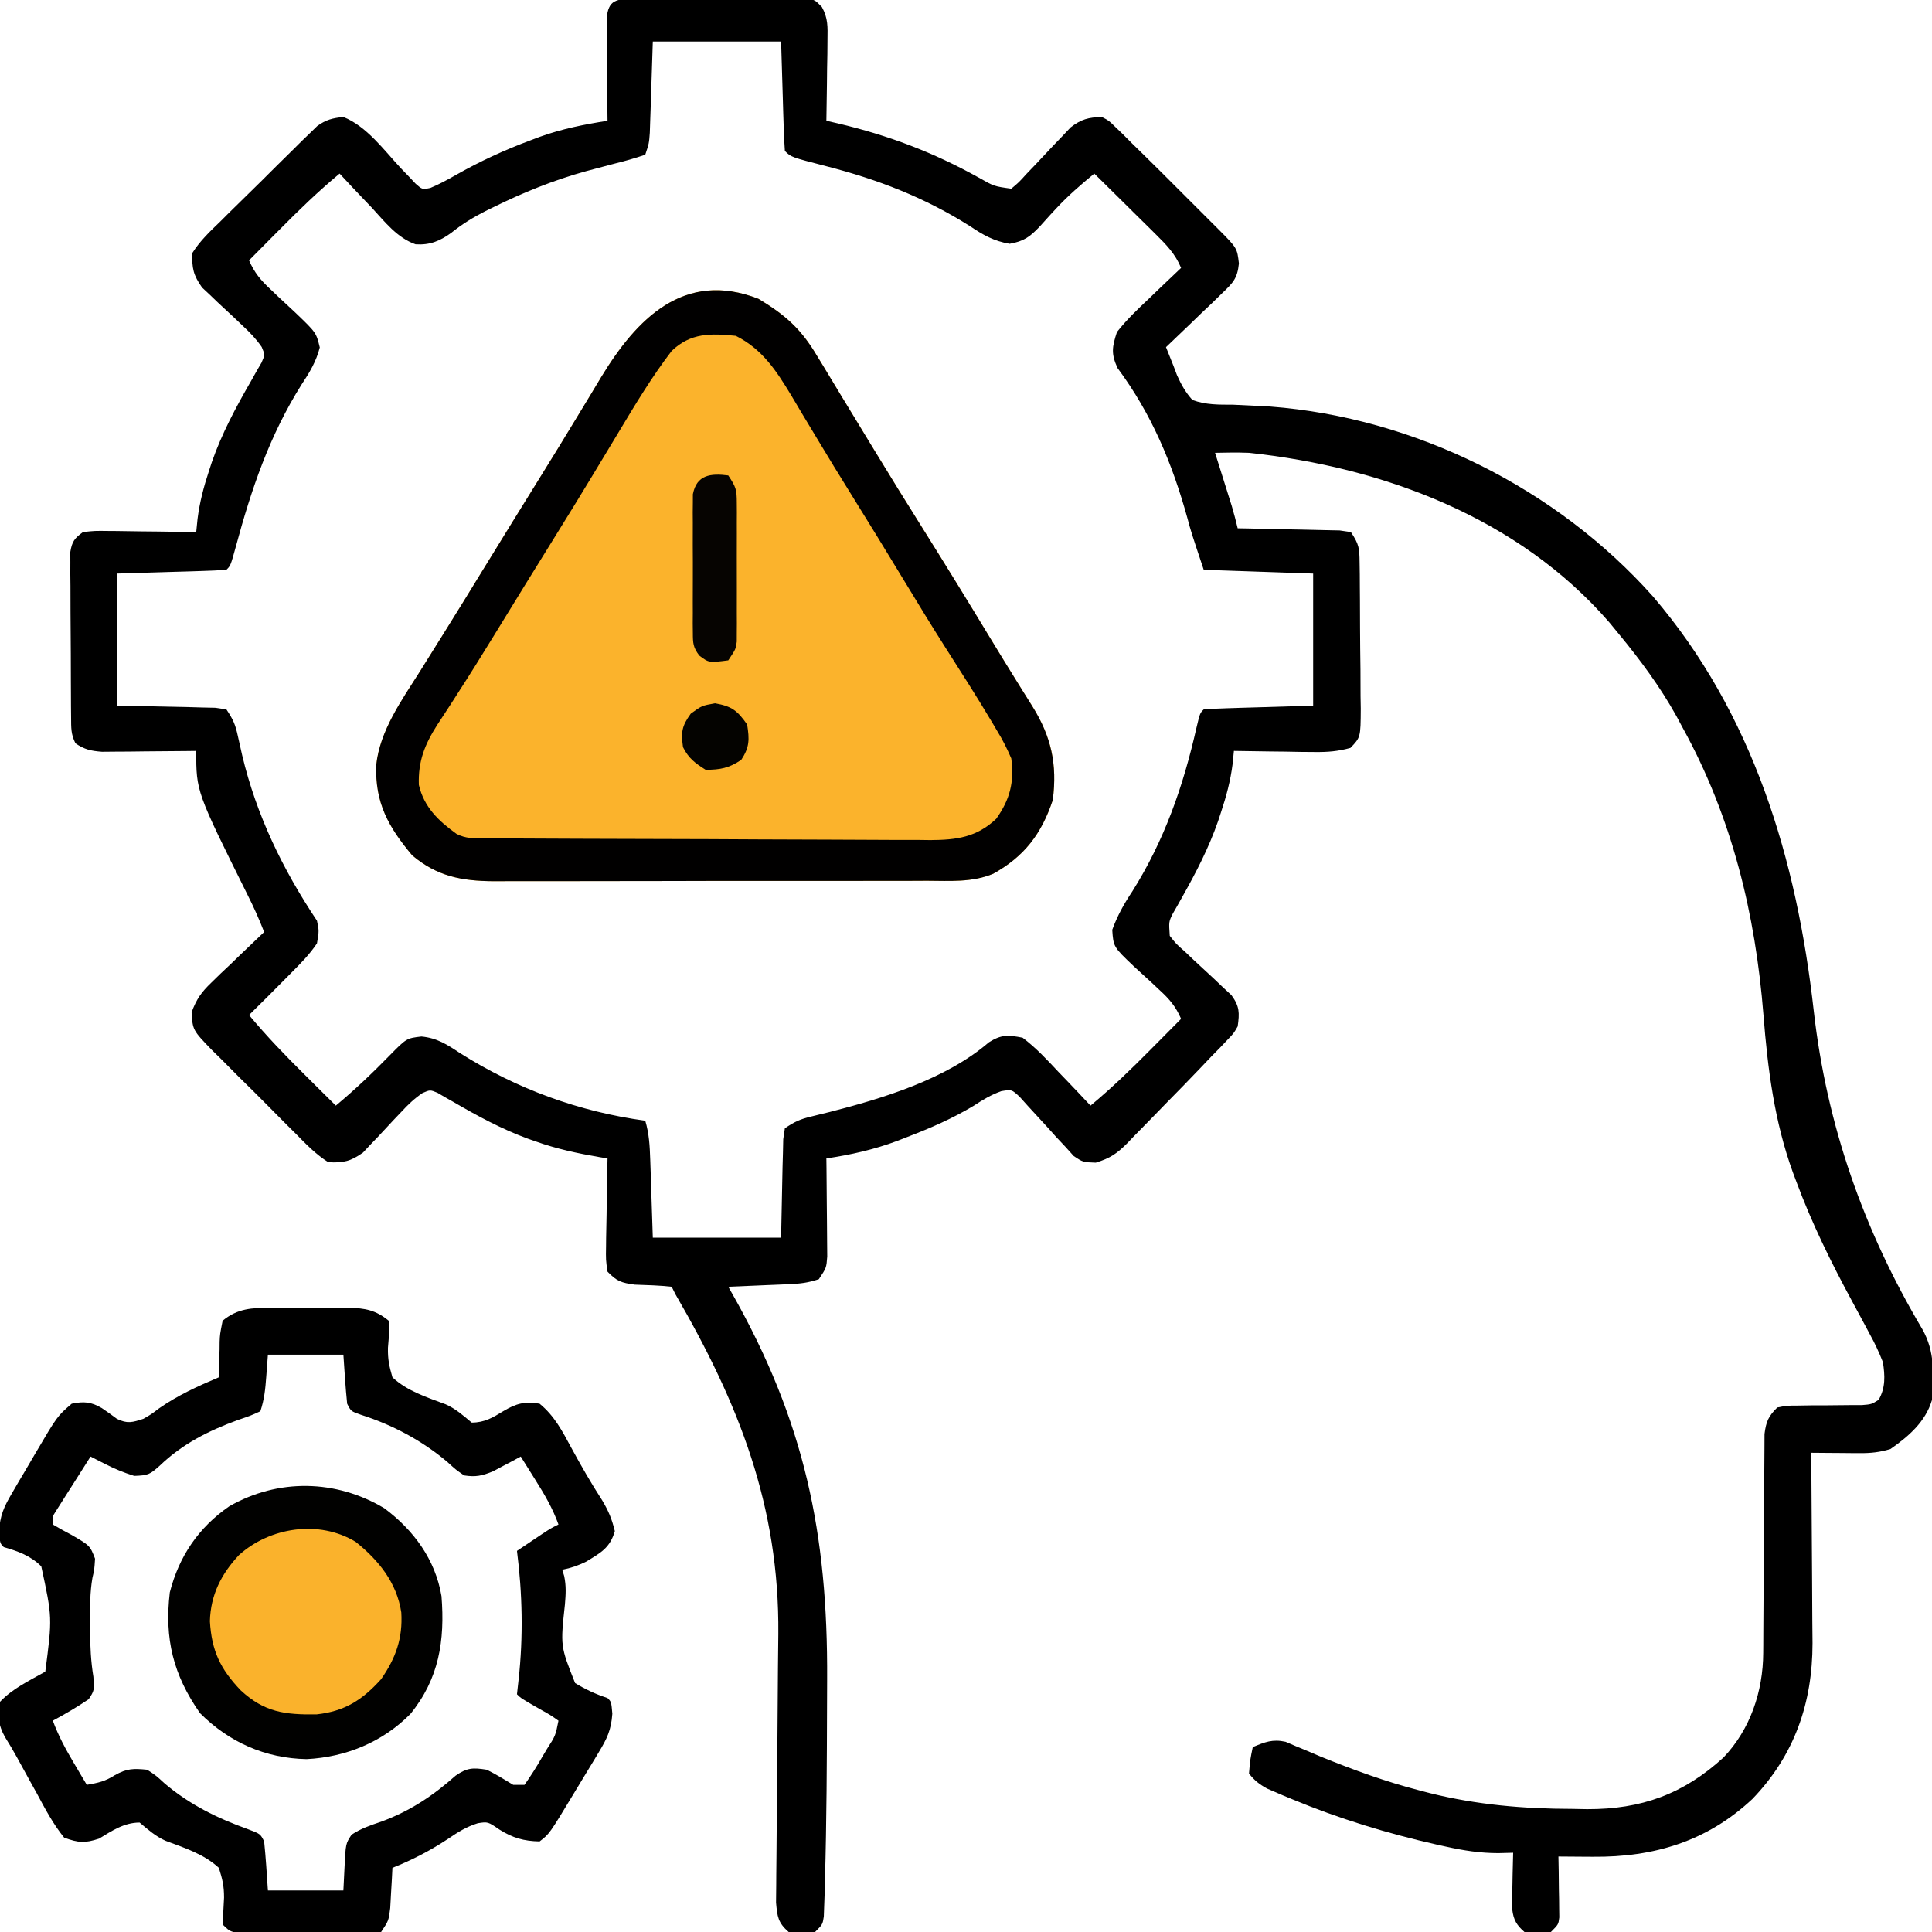
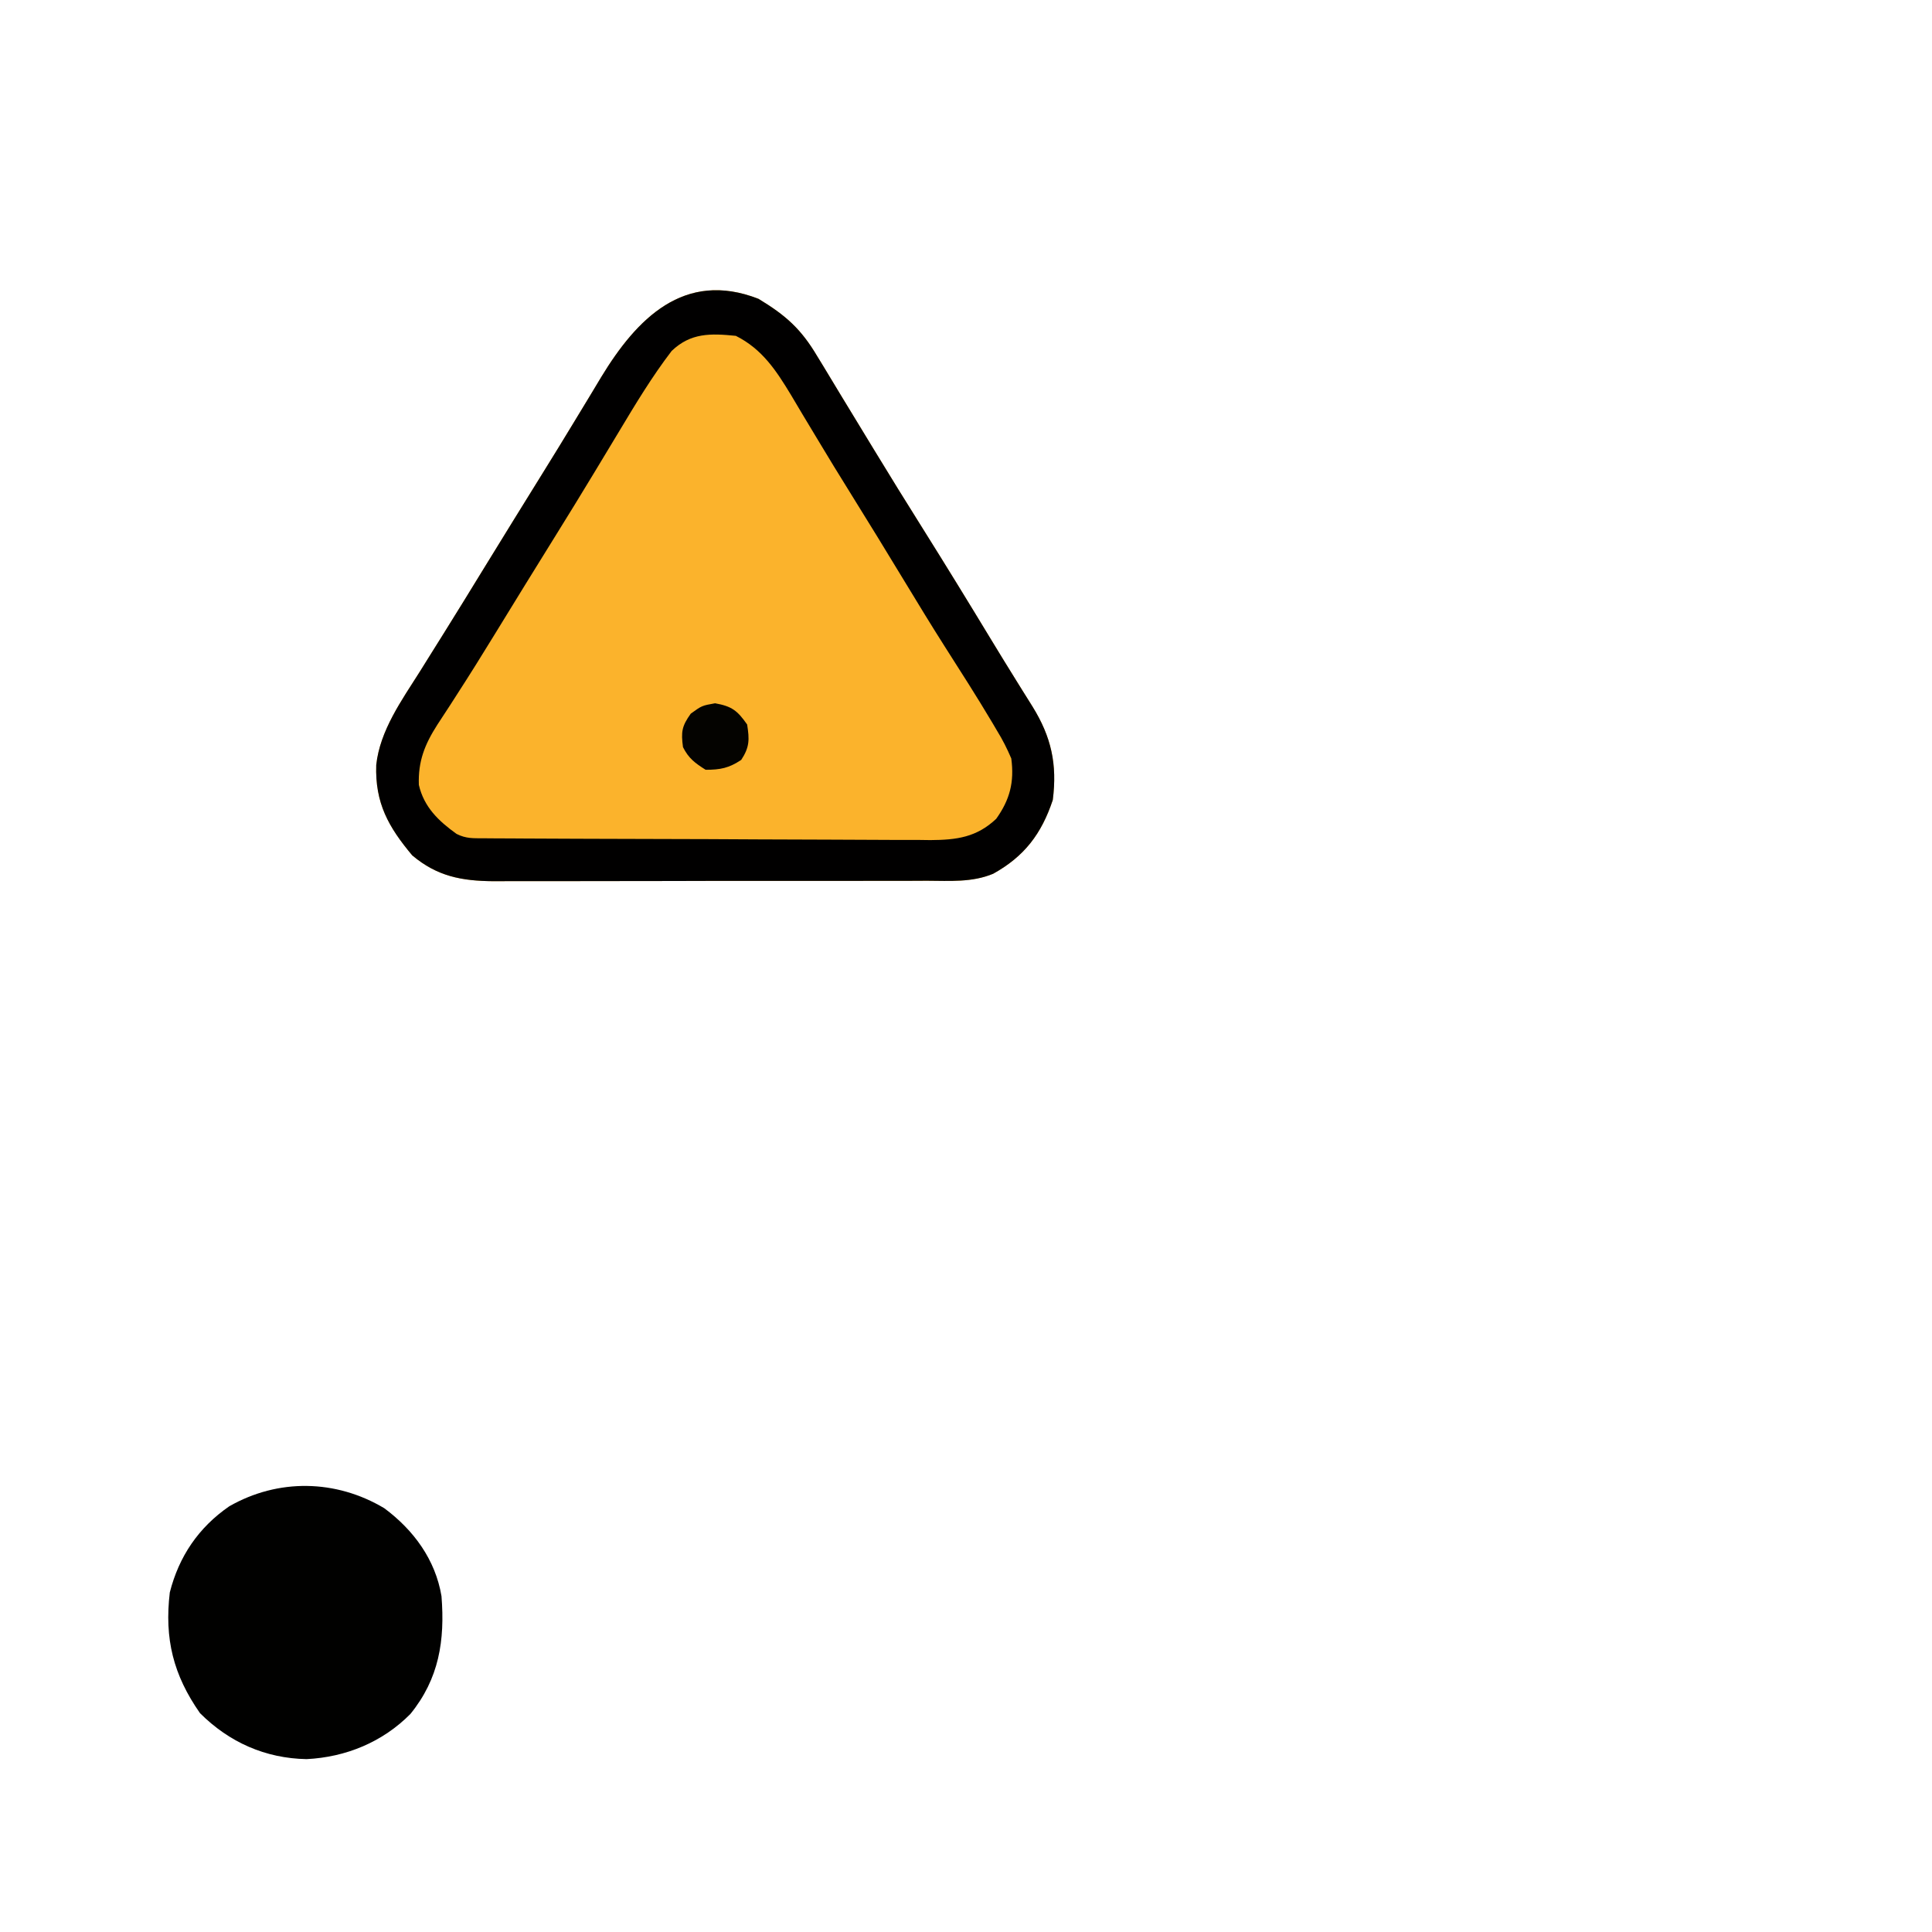
<svg xmlns="http://www.w3.org/2000/svg" version="1.1" width="512" height="512">
-   <path d="M0 0 C1.051 -0.013 2.103 -0.026 3.186 -0.039 C4.325 -0.041 5.465 -0.043 6.639 -0.045 C7.805 -0.052 8.972 -0.059 10.174 -0.066 C12.644 -0.076 15.115 -0.08 17.585 -0.08 C21.374 -0.084 25.161 -0.121 28.949 -0.159 C31.346 -0.165 33.742 -0.169 36.139 -0.17 C37.276 -0.185 38.414 -0.199 39.586 -0.214 C40.64 -0.208 41.695 -0.202 42.781 -0.195 C43.71 -0.198 44.639 -0.201 45.596 -0.204 C47.955 0.291 47.955 0.291 49.757 2.132 C51.415 5.118 51.295 7.405 51.248 10.806 C51.239 12.057 51.229 13.307 51.219 14.595 C51.194 15.897 51.169 17.199 51.143 18.541 C51.129 19.858 51.116 21.175 51.102 22.533 C51.066 25.786 51.017 29.038 50.955 32.291 C51.96 32.521 52.964 32.752 53.998 32.99 C67.354 36.137 79.303 40.658 91.309 47.344 C95.385 49.661 95.385 49.661 99.955 50.291 C101.959 48.621 101.959 48.621 103.975 46.388 C104.75 45.581 105.526 44.773 106.324 43.941 C107.946 42.224 109.563 40.502 111.176 38.777 C111.955 37.968 112.735 37.159 113.537 36.326 C114.241 35.577 114.945 34.828 115.669 34.056 C118.502 31.868 120.393 31.396 123.955 31.291 C125.801 32.239 125.801 32.239 127.459 33.865 C128.136 34.514 128.813 35.163 129.51 35.831 C130.317 36.643 131.124 37.454 131.955 38.291 C133.005 39.319 134.056 40.345 135.107 41.371 C138.105 44.308 141.077 47.271 144.04 50.244 C145.909 52.12 147.785 53.989 149.66 55.859 C150.851 57.051 152.042 58.243 153.233 59.435 C154.073 60.273 154.073 60.273 154.931 61.127 C159.813 66.039 159.813 66.039 160.278 70.119 C159.868 74.151 158.691 75.255 155.799 78.033 C154.942 78.871 154.085 79.708 153.201 80.572 C152.295 81.428 151.389 82.284 150.455 83.166 C149.549 84.045 148.643 84.924 147.709 85.83 C145.471 87.997 143.22 90.15 140.955 92.291 C141.62 93.958 142.287 95.625 142.955 97.291 C143.256 98.087 143.557 98.883 143.866 99.704 C145.008 102.246 146.094 104.207 147.955 106.291 C151.507 107.6 154.948 107.537 158.705 107.541 C160.873 107.634 163.039 107.74 165.205 107.857 C166.878 107.944 166.878 107.944 168.584 108.033 C206.942 110.961 244.396 129.635 269.955 158.291 C296.611 189.399 308.139 228.189 312.623 268.201 C316.068 298.539 325.819 326.268 341.389 352.533 C344.797 358.533 344.388 364.555 343.955 371.291 C342.244 377.066 337.816 380.904 332.955 384.291 C330.196 385.15 327.727 385.41 324.846 385.388 C324.092 385.385 323.338 385.382 322.561 385.378 C321.783 385.37 321.006 385.362 320.205 385.353 C319.413 385.349 318.62 385.344 317.803 385.339 C315.854 385.328 313.905 385.31 311.955 385.291 C311.965 386.4 311.965 386.4 311.976 387.532 C312.036 394.548 312.081 401.564 312.111 408.581 C312.126 412.187 312.147 415.793 312.182 419.399 C312.215 422.887 312.232 426.375 312.24 429.864 C312.248 431.824 312.271 433.784 312.295 435.744 C312.298 451.612 307.494 465.478 296.358 477.041 C284.361 488.276 270.252 492.511 254.08 492.353 C253.201 492.349 252.322 492.344 251.416 492.339 C249.263 492.328 247.109 492.31 244.955 492.291 C244.979 493.567 245.002 494.843 245.026 496.158 C245.044 497.827 245.063 499.496 245.08 501.166 C245.097 502.007 245.114 502.849 245.131 503.716 C245.138 504.522 245.144 505.328 245.151 506.158 C245.161 506.901 245.172 507.645 245.182 508.411 C244.955 510.291 244.955 510.291 242.955 512.291 C239.518 512.666 239.518 512.666 235.955 512.291 C233.89 510.508 233.052 509.089 232.722 506.368 C232.66 504.085 232.694 501.824 232.768 499.541 C232.781 498.748 232.795 497.955 232.809 497.138 C232.844 495.189 232.898 493.24 232.955 491.291 C231 491.341 231 491.341 229.006 491.392 C224.211 491.386 219.811 490.706 215.143 489.666 C214.329 489.487 213.515 489.309 212.676 489.125 C199.547 486.157 186.826 482.271 174.393 477.103 C173.187 476.604 173.187 476.604 171.957 476.094 C171.213 475.774 170.468 475.453 169.701 475.123 C169.048 474.841 168.395 474.56 167.723 474.27 C165.699 473.148 164.372 472.127 162.955 470.291 C163.268 466.603 163.268 466.603 163.955 463.291 C167.176 461.944 169.198 461.124 172.658 461.886 C173.57 462.277 174.481 462.669 175.42 463.072 C176.456 463.499 177.492 463.926 178.56 464.367 C179.66 464.837 180.76 465.306 181.893 465.791 C190.56 469.308 199.142 472.459 208.205 474.791 C209.083 475.021 209.961 475.251 210.865 475.488 C223.358 478.587 235.732 479.653 248.58 479.666 C249.895 479.69 251.21 479.715 252.565 479.74 C266.96 479.783 278.084 475.748 288.705 466.041 C295.82 458.579 299.19 448.494 299.227 438.317 C299.232 437.659 299.237 437.001 299.242 436.324 C299.253 434.909 299.258 433.494 299.26 432.079 C299.264 429.839 299.281 427.598 299.301 425.358 C299.356 418.992 299.387 412.626 299.412 406.26 C299.427 402.355 299.458 398.451 299.496 394.546 C299.508 393.062 299.514 391.577 299.514 390.093 C299.514 388.02 299.533 385.948 299.555 383.876 C299.56 382.698 299.565 381.52 299.57 380.306 C299.991 377.012 300.612 375.609 302.955 373.291 C305.543 372.792 305.543 372.792 308.612 372.787 C309.716 372.768 310.821 372.749 311.959 372.73 C313.113 372.729 314.267 372.729 315.455 372.728 C317.737 372.719 320.018 372.698 322.299 372.662 C323.312 372.661 324.324 372.66 325.367 372.659 C327.923 372.451 327.923 372.451 329.809 371.267 C331.677 368.047 331.49 364.859 330.955 361.291 C329.891 358.604 328.838 356.313 327.448 353.818 C327.084 353.132 326.721 352.447 326.347 351.74 C325.19 349.561 324.012 347.394 322.83 345.228 C317.185 334.776 312.086 324.444 307.955 313.291 C307.665 312.515 307.374 311.74 307.074 310.941 C302.193 297.478 300.412 283.532 299.295 269.32 C297.179 242.552 290.951 216.89 277.955 193.291 C277.391 192.236 276.826 191.182 276.244 190.095 C271.88 182.247 266.655 175.198 260.955 168.291 C260.134 167.29 259.313 166.29 258.467 165.259 C234.416 137.522 198.734 124.141 162.955 120.291 C161.29 120.231 159.622 120.202 157.955 120.228 C156.622 120.249 155.289 120.27 153.955 120.291 C154.305 121.399 154.654 122.508 155.014 123.65 C155.474 125.113 155.933 126.577 156.393 128.041 C156.738 129.135 156.738 129.135 157.09 130.251 C157.312 130.96 157.535 131.669 157.764 132.4 C158.07 133.374 158.07 133.374 158.383 134.368 C158.967 136.33 159.473 138.301 159.955 140.291 C160.854 140.305 161.752 140.32 162.677 140.335 C166.006 140.396 169.334 140.47 172.663 140.553 C174.104 140.586 175.546 140.614 176.987 140.637 C179.058 140.67 181.127 140.723 183.198 140.779 C184.444 140.805 185.69 140.831 186.974 140.858 C187.958 141.001 188.942 141.144 189.955 141.291 C192.136 144.561 192.217 145.561 192.262 149.357 C192.278 150.388 192.294 151.419 192.31 152.482 C192.318 154.151 192.318 154.151 192.326 155.853 C192.335 156.996 192.344 158.139 192.354 159.316 C192.368 161.734 192.377 164.151 192.381 166.569 C192.393 170.276 192.442 173.982 192.492 177.689 C192.502 180.035 192.509 182.382 192.514 184.728 C192.533 185.841 192.553 186.953 192.573 188.099 C192.528 195.695 192.528 195.695 189.834 198.495 C186.533 199.407 183.77 199.63 180.342 199.583 C179.095 199.574 177.848 199.564 176.563 199.554 C175.269 199.529 173.976 199.504 172.643 199.478 C171.33 199.464 170.017 199.451 168.664 199.437 C165.428 199.402 162.192 199.352 158.955 199.291 C158.841 200.439 158.726 201.588 158.608 202.771 C158.043 207.231 156.936 211.344 155.518 215.603 C155.266 216.366 155.015 217.13 154.756 217.916 C152.283 225.025 148.903 231.552 145.208 238.096 C144.576 239.225 144.576 239.225 143.932 240.376 C143.551 241.037 143.17 241.697 142.778 242.378 C141.692 244.556 141.692 244.556 141.955 248.291 C143.617 250.408 143.617 250.408 145.893 252.408 C146.705 253.18 147.517 253.952 148.354 254.748 C150.084 256.356 151.819 257.96 153.557 259.56 C154.369 260.335 155.181 261.11 156.018 261.908 C156.772 262.605 157.526 263.302 158.303 264.021 C160.468 266.995 160.46 268.686 159.955 272.291 C158.899 274.136 158.899 274.136 157.299 275.794 C156.658 276.471 156.018 277.148 155.358 277.846 C154.565 278.652 153.772 279.459 152.955 280.291 C151.955 281.34 150.957 282.391 149.959 283.442 C147.095 286.45 144.193 289.419 141.276 292.375 C140.056 293.617 138.842 294.865 137.635 296.119 C135.87 297.95 134.087 299.76 132.299 301.568 C131.767 302.128 131.234 302.689 130.685 303.266 C127.908 306.029 126.184 307.22 122.35 308.404 C118.955 308.291 118.955 308.291 116.496 306.644 C115.768 305.836 115.041 305.029 114.291 304.197 C113.073 302.899 113.073 302.899 111.83 301.576 C111.005 300.657 110.18 299.737 109.33 298.791 C107.686 296.975 106.027 295.173 104.354 293.384 C103.629 292.577 102.903 291.769 102.156 290.937 C100.061 289 100.061 289 97.329 289.45 C94.566 290.428 92.41 291.749 89.955 293.353 C84.311 296.738 78.533 299.244 72.393 301.603 C71.1 302.109 71.1 302.109 69.781 302.625 C63.596 304.942 57.481 306.305 50.955 307.291 C50.966 308.153 50.976 309.016 50.987 309.905 C51.021 313.109 51.046 316.312 51.065 319.516 C51.075 320.902 51.089 322.288 51.106 323.674 C51.13 325.667 51.141 327.661 51.151 329.654 C51.161 330.853 51.172 332.052 51.182 333.288 C50.955 336.291 50.955 336.291 48.955 339.291 C46.1 340.242 44.046 340.481 41.069 340.607 C40.131 340.649 39.193 340.691 38.227 340.734 C37.25 340.773 36.274 340.813 35.268 340.853 C34.28 340.896 33.292 340.939 32.274 340.984 C29.834 341.09 27.395 341.192 24.955 341.291 C25.312 341.918 25.67 342.546 26.038 343.192 C45.159 377.014 51.359 406.661 51.153 445.354 C51.143 447.431 51.136 449.508 51.131 451.586 C51.088 467.239 51.02 482.893 50.58 498.541 C50.55 499.761 50.519 500.982 50.487 502.24 C50.429 503.851 50.429 503.851 50.369 505.494 C50.338 506.387 50.307 507.281 50.274 508.202 C49.955 510.291 49.955 510.291 47.955 512.291 C44.518 512.666 44.518 512.666 40.955 512.291 C38.137 509.822 37.952 508.251 37.615 504.489 C37.615 502.926 37.632 501.363 37.662 499.8 C37.669 498.516 37.669 498.516 37.676 497.206 C37.687 495.346 37.705 493.486 37.73 491.626 C37.768 488.663 37.788 485.7 37.802 482.737 C37.842 475.363 37.914 467.989 37.986 460.615 C38.046 454.404 38.093 448.192 38.123 441.981 C38.142 439.096 38.18 436.213 38.218 433.328 C38.502 399.395 27.778 372.299 10.955 343.291 C10.625 342.631 10.295 341.971 9.955 341.291 C6.688 340.93 3.439 340.846 0.155 340.732 C-3.383 340.244 -4.596 339.842 -7.045 337.291 C-7.499 334.196 -7.499 334.196 -7.435 330.435 C-7.43 329.773 -7.424 329.112 -7.418 328.43 C-7.396 326.32 -7.346 324.212 -7.295 322.103 C-7.275 320.671 -7.256 319.24 -7.24 317.808 C-7.196 314.302 -7.127 310.796 -7.045 307.291 C-7.746 307.175 -8.447 307.06 -9.17 306.941 C-14.968 305.944 -20.504 304.77 -26.045 302.791 C-26.747 302.545 -27.45 302.299 -28.174 302.046 C-35.074 299.51 -41.458 296.063 -47.801 292.367 C-48.558 291.939 -49.315 291.512 -50.095 291.072 C-51.096 290.485 -51.096 290.485 -52.116 289.886 C-54.063 289.082 -54.063 289.082 -56.064 289.95 C-58.251 291.43 -59.896 293.013 -61.689 294.951 C-62.367 295.662 -63.044 296.373 -63.742 297.105 C-65.149 298.6 -66.547 300.103 -67.937 301.613 C-68.619 302.322 -69.3 303.032 -70.002 303.763 C-70.61 304.416 -71.218 305.068 -71.845 305.74 C-75.137 308.06 -76.992 308.495 -81.045 308.291 C-84.332 306.212 -86.927 303.529 -89.638 300.759 C-90.43 299.975 -91.221 299.192 -92.037 298.384 C-93.704 296.722 -95.361 295.051 -97.009 293.37 C-99.536 290.799 -102.103 288.275 -104.677 285.751 C-106.292 284.132 -107.904 282.509 -109.513 280.884 C-110.284 280.13 -111.055 279.375 -111.849 278.598 C-116.986 273.275 -116.986 273.275 -117.268 268.542 C-115.949 265.036 -114.701 263.248 -112.01 260.669 C-111.201 259.88 -110.392 259.09 -109.558 258.277 C-108.283 257.077 -108.283 257.077 -106.982 255.853 C-105.701 254.613 -105.701 254.613 -104.394 253.347 C-102.291 251.314 -100.174 249.296 -98.045 247.291 C-99.362 243.887 -100.826 240.626 -102.47 237.369 C-116.045 210.056 -116.045 210.056 -116.045 199.291 C-116.872 199.301 -117.699 199.311 -118.552 199.322 C-122.299 199.364 -126.047 199.39 -129.795 199.416 C-131.097 199.432 -132.399 199.449 -133.74 199.466 C-134.99 199.473 -136.241 199.479 -137.529 199.486 C-138.681 199.496 -139.833 199.507 -141.02 199.518 C-143.969 199.296 -145.611 198.926 -148.045 197.291 C-149.276 194.828 -149.185 193.183 -149.206 190.429 C-149.215 189.418 -149.225 188.407 -149.235 187.365 C-149.239 186.269 -149.243 185.173 -149.248 184.044 C-149.256 182.361 -149.256 182.361 -149.265 180.644 C-149.275 178.268 -149.281 175.891 -149.285 173.515 C-149.295 169.872 -149.326 166.229 -149.357 162.585 C-149.364 160.28 -149.369 157.975 -149.373 155.669 C-149.385 154.576 -149.397 153.482 -149.41 152.355 C-149.407 151.34 -149.404 150.326 -149.401 149.281 C-149.407 147.941 -149.407 147.941 -149.412 146.574 C-148.967 143.807 -148.296 142.92 -146.045 141.291 C-142.95 140.95 -142.95 140.95 -139.189 140.998 C-138.528 141.002 -137.866 141.006 -137.184 141.01 C-135.075 141.027 -132.966 141.065 -130.857 141.103 C-129.426 141.118 -127.994 141.132 -126.562 141.144 C-123.056 141.177 -119.55 141.229 -116.045 141.291 C-115.929 140.139 -115.813 138.988 -115.693 137.802 C-115.134 133.391 -114.064 129.318 -112.67 125.103 C-112.422 124.345 -112.175 123.587 -111.92 122.806 C-109.272 115.173 -105.505 108.183 -101.477 101.196 C-101.004 100.353 -100.532 99.51 -100.045 98.642 C-99.395 97.526 -99.395 97.526 -98.732 96.387 C-97.822 94.302 -97.822 94.302 -98.691 92.246 C-100.185 90.088 -101.778 88.43 -103.705 86.646 C-104.416 85.969 -105.127 85.291 -105.859 84.593 C-107.354 83.187 -108.857 81.788 -110.367 80.398 C-111.077 79.717 -111.786 79.035 -112.517 78.333 C-113.17 77.725 -113.822 77.117 -114.494 76.49 C-116.806 73.21 -117.24 71.326 -117.045 67.291 C-115.011 64.096 -112.381 61.602 -109.662 58.986 C-108.895 58.221 -108.129 57.457 -107.339 56.669 C-105.716 55.058 -104.083 53.456 -102.441 51.864 C-99.929 49.424 -97.45 46.955 -94.974 44.478 C-93.393 42.916 -91.81 41.356 -90.224 39.798 C-89.481 39.06 -88.739 38.321 -87.973 37.561 C-87.27 36.883 -86.566 36.204 -85.841 35.506 C-85.227 34.907 -84.614 34.309 -83.981 33.692 C-81.651 32.006 -79.891 31.576 -77.045 31.291 C-70.853 33.763 -66.296 40.06 -61.84 44.837 C-61.153 45.549 -60.467 46.261 -59.76 46.994 C-59.142 47.65 -58.524 48.307 -57.888 48.983 C-56.141 50.524 -56.141 50.524 -54 50.097 C-51.676 49.138 -49.509 47.955 -47.325 46.713 C-40.852 43.034 -34.274 40.009 -27.295 37.416 C-26.54 37.13 -25.785 36.844 -25.007 36.55 C-19.125 34.431 -13.213 33.262 -7.045 32.291 C-7.055 31.392 -7.066 30.494 -7.076 29.568 C-7.11 26.24 -7.136 22.912 -7.155 19.583 C-7.165 18.142 -7.178 16.7 -7.196 15.259 C-7.22 13.189 -7.231 11.119 -7.24 9.048 C-7.25 7.802 -7.261 6.556 -7.272 5.271 C-6.878 0.104 -4.587 0.038 0 0 Z M4.955 11.291 C4.666 20.041 4.666 20.041 4.387 28.792 C4.349 29.881 4.311 30.969 4.272 32.091 C4.217 33.764 4.217 33.764 4.161 35.471 C3.955 38.291 3.955 38.291 2.955 41.291 C0.212 42.228 -2.425 42.98 -5.232 43.666 C-6.891 44.101 -8.548 44.54 -10.205 44.982 C-11.029 45.201 -11.853 45.421 -12.701 45.646 C-21.336 48.02 -29.469 51.336 -37.482 55.291 C-38.133 55.611 -38.783 55.931 -39.453 56.26 C-42.76 57.945 -45.622 59.714 -48.517 62.041 C-51.498 64.168 -54.128 65.284 -57.912 65.029 C-62.804 63.335 -66.122 59.003 -69.545 55.291 C-70.778 54.003 -70.778 54.003 -72.037 52.689 C-74.059 50.573 -76.06 48.441 -78.045 46.291 C-83.668 50.965 -88.842 55.968 -93.982 61.166 C-94.761 61.949 -95.541 62.733 -96.344 63.541 C-98.246 65.455 -100.147 67.372 -102.045 69.291 C-100.63 72.546 -98.944 74.567 -96.349 76.97 C-95.634 77.652 -94.919 78.334 -94.181 79.037 C-92.673 80.456 -91.158 81.868 -89.635 83.271 C-84.251 88.441 -84.251 88.441 -83.299 92.369 C-84.252 96.104 -85.996 98.996 -88.107 102.166 C-96.639 115.717 -101.434 129.926 -105.589 145.306 C-106.936 150.181 -106.936 150.181 -108.045 151.291 C-110.189 151.449 -112.337 151.542 -114.486 151.607 C-115.661 151.645 -116.836 151.683 -118.047 151.722 C-119.552 151.766 -121.057 151.809 -122.607 151.853 C-129.754 152.07 -129.754 152.07 -137.045 152.291 C-137.045 163.841 -137.045 175.391 -137.045 187.291 C-127.591 187.501 -127.591 187.501 -118.137 187.678 C-116.964 187.712 -115.792 187.745 -114.584 187.779 C-113.379 187.805 -112.175 187.831 -110.934 187.858 C-109.98 188.001 -109.027 188.144 -108.045 188.291 C-106.224 191.021 -105.661 192.321 -105.002 195.396 C-104.819 196.207 -104.636 197.017 -104.448 197.853 C-104.155 199.152 -104.155 199.152 -103.857 200.478 C-100.054 216.412 -93.125 230.67 -84.045 244.291 C-83.482 246.978 -83.482 246.978 -84.045 250.291 C-86.031 253.289 -88.514 255.747 -91.045 258.291 C-91.51 258.763 -91.976 259.236 -92.456 259.723 C-95.626 262.939 -98.825 266.124 -102.045 269.291 C-97.37 274.914 -92.367 280.088 -87.17 285.228 C-86.386 286.007 -85.602 286.787 -84.795 287.589 C-82.88 289.492 -80.964 291.392 -79.045 293.291 C-74.014 289.089 -69.361 284.692 -64.789 279.996 C-60.308 275.439 -60.308 275.439 -56.349 274.974 C-52.199 275.371 -49.551 277.101 -46.17 279.353 C-31.098 288.867 -14.732 294.868 2.955 297.291 C3.986 300.738 4.153 304 4.272 307.587 C4.31 308.674 4.348 309.76 4.387 310.879 C4.43 312.253 4.473 313.626 4.518 315.041 C4.734 321.599 4.734 321.599 4.955 328.291 C16.175 328.291 27.395 328.291 38.955 328.291 C39.165 318.837 39.165 318.837 39.343 309.383 C39.376 308.21 39.409 307.038 39.444 305.83 C39.47 304.625 39.496 303.421 39.523 302.18 C39.666 301.226 39.808 300.273 39.955 299.291 C42.613 297.518 43.969 296.891 46.948 296.177 C47.728 295.984 48.509 295.791 49.313 295.592 C50.559 295.288 50.559 295.288 51.83 294.978 C66.029 291.345 82.663 286.296 94.014 276.517 C97.334 274.419 99.093 274.536 102.955 275.291 C106.469 277.944 109.397 281.075 112.393 284.291 C113.22 285.149 114.047 286.008 114.899 286.892 C116.934 289.01 118.952 291.142 120.955 293.291 C126.578 288.616 131.753 283.613 136.893 278.416 C138.062 277.24 138.062 277.24 139.254 276.041 C141.157 274.126 143.057 272.209 144.955 270.291 C143.54 267.019 141.854 265.033 139.225 262.646 C138.505 261.969 137.785 261.291 137.043 260.593 C135.526 259.183 133.997 257.784 132.457 256.398 C127.018 251.223 127.018 251.223 126.713 246.701 C128.072 242.971 129.829 239.82 132.018 236.541 C140.54 222.978 145.534 208.663 149.045 193.095 C149.955 189.291 149.955 189.291 150.955 188.291 C153.099 188.132 155.248 188.039 157.397 187.974 C158.572 187.936 159.747 187.898 160.958 187.859 C162.462 187.816 163.967 187.772 165.518 187.728 C170.282 187.584 175.047 187.439 179.955 187.291 C179.955 175.741 179.955 164.191 179.955 152.291 C170.385 151.961 160.815 151.631 150.955 151.291 C147.617 141.275 147.617 141.275 146.631 137.599 C142.58 123.005 137.17 110.054 128.108 97.818 C126.376 94.021 126.66 92.277 127.955 88.291 C130.529 85.009 133.479 82.201 136.518 79.353 C137.324 78.574 138.13 77.795 138.961 76.992 C140.946 75.077 142.944 73.178 144.955 71.291 C143.392 67.524 141.049 65.154 138.166 62.306 C137.703 61.846 137.24 61.385 136.762 60.911 C135.29 59.449 133.81 57.995 132.33 56.541 C131.327 55.548 130.325 54.554 129.323 53.56 C126.872 51.132 124.415 48.709 121.955 46.291 C118.422 49.203 115.006 52.138 111.893 55.501 C111.406 56.024 110.918 56.546 110.416 57.083 C109.431 58.151 108.457 59.229 107.494 60.318 C104.891 63.066 103.274 64.235 99.514 64.896 C95.335 64.185 92.463 62.555 89.018 60.228 C77.002 52.619 64.663 47.869 50.916 44.333 C41.596 41.931 41.596 41.931 39.955 40.291 C39.797 38.147 39.704 35.998 39.639 33.849 C39.601 32.674 39.563 31.499 39.523 30.288 C39.48 28.783 39.437 27.279 39.393 25.728 C39.176 18.581 39.176 18.581 38.955 11.291 C27.735 11.291 16.515 11.291 4.955 11.291 Z " fill="#000000" transform="translate(168.045,-0.291)" />
  <path d="M0 0 C7.219 4.361 11.282 7.965 15.562 15.188 C16.069 16.015 16.576 16.843 17.098 17.697 C18.746 20.394 20.373 23.103 22 25.812 C23.118 27.653 24.238 29.493 25.359 31.332 C27.101 34.19 28.842 37.048 30.576 39.91 C34.826 46.915 39.145 53.873 43.5 60.812 C49.647 70.612 55.695 80.468 61.688 90.363 C63.853 93.937 66.04 97.496 68.25 101.043 C69.011 102.27 69.011 102.27 69.788 103.522 C70.729 105.036 71.675 106.548 72.626 108.056 C77.606 116.095 79.209 123.342 78 132.812 C75 141.834 70.432 147.8 62.207 152.361 C56.612 154.709 50.647 154.238 44.68 154.217 C43.334 154.222 41.988 154.229 40.642 154.237 C37.001 154.255 33.361 154.254 29.72 154.248 C26.674 154.245 23.627 154.251 20.581 154.257 C13.389 154.271 6.198 154.27 -0.994 154.259 C-8.396 154.247 -15.798 154.261 -23.2 154.288 C-29.57 154.31 -35.941 154.317 -42.311 154.311 C-46.109 154.308 -49.907 154.31 -53.705 154.327 C-57.279 154.343 -60.853 154.339 -64.427 154.32 C-66.351 154.314 -68.276 154.329 -70.2 154.344 C-78.703 154.272 -85.145 153.054 -91.75 147.5 C-98.029 140 -101.63 133.676 -101.293 123.536 C-100.31 114.402 -94.538 106.382 -89.75 98.812 C-89.04 97.677 -88.332 96.542 -87.624 95.406 C-86.155 93.049 -84.682 90.695 -83.207 88.342 C-79.705 82.751 -76.263 77.123 -72.812 71.5 C-67.54 62.927 -62.259 54.36 -56.946 45.812 C-54.256 41.481 -51.586 37.138 -48.949 32.775 C-47.527 30.424 -46.1 28.076 -44.673 25.729 C-43.657 24.053 -42.65 22.372 -41.643 20.691 C-32.337 5.401 -19.76 -7.717 0 0 Z " fill="#FBB32C" transform="translate(201,79.188)" />
-   <path d="M0 0 C0.736 -0.003 1.471 -0.006 2.229 -0.009 C3.779 -0.011 5.329 -0.005 6.879 0.007 C9.243 0.023 11.605 0.007 13.969 -0.012 C15.479 -0.01 16.99 -0.006 18.5 0 C19.553 -0.009 19.553 -0.009 20.628 -0.018 C24.96 0.043 27.879 0.6 31.25 3.398 C31.395 6.691 31.395 6.691 31.062 10.586 C31.003 13.61 31.371 15.374 32.25 18.398 C36.164 22.062 41.424 23.708 46.363 25.56 C49.015 26.738 51.042 28.542 53.25 30.398 C56.674 30.398 58.851 29.075 61.688 27.336 C65.014 25.362 67.331 24.702 71.25 25.398 C75.171 28.603 77.265 32.643 79.625 37.023 C82.22 41.775 84.864 46.416 87.812 50.961 C89.529 53.855 90.354 55.816 91.188 59.148 C89.896 63.626 87.483 64.867 83.609 67.234 C81.466 68.292 79.585 68.938 77.25 69.398 C77.421 69.952 77.592 70.505 77.768 71.075 C78.317 73.72 78.186 75.884 77.961 78.574 C76.757 89.646 76.757 89.646 80.66 99.434 C83.489 101.153 86.112 102.37 89.25 103.398 C90.25 104.398 90.25 104.398 90.525 107.556 C90.211 111.942 89.12 114.143 86.855 117.883 C86.507 118.465 86.159 119.047 85.801 119.647 C85.067 120.868 84.327 122.085 83.579 123.297 C82.437 125.149 81.318 127.012 80.201 128.879 C73.843 139.41 73.843 139.41 71.25 141.398 C67.049 141.318 64.129 140.469 60.625 138.273 C57.544 136.158 57.544 136.158 54.867 136.574 C51.824 137.533 49.634 138.913 47 140.711 C42.255 143.84 37.525 146.301 32.25 148.398 C32.201 149.374 32.152 150.35 32.102 151.355 C32.027 152.628 31.952 153.9 31.875 155.211 C31.805 156.476 31.736 157.74 31.664 159.043 C31.25 162.398 31.25 162.398 29.25 165.398 C26.223 165.69 23.403 165.794 20.375 165.762 C19.055 165.762 19.055 165.762 17.708 165.763 C15.845 165.761 13.982 165.751 12.119 165.735 C9.261 165.711 6.405 165.714 3.547 165.721 C1.74 165.715 -0.068 165.708 -1.875 165.699 C-3.163 165.701 -3.163 165.701 -4.476 165.702 C-10.519 165.629 -10.519 165.629 -12.75 163.398 C-12.64 161.023 -12.512 158.648 -12.375 156.273 C-12.376 153.205 -12.786 151.451 -13.75 148.398 C-17.678 144.743 -22.918 143.092 -27.863 141.237 C-30.515 140.059 -32.543 138.257 -34.75 136.398 C-38.864 136.398 -42.061 138.574 -45.492 140.656 C-49.278 141.901 -50.947 141.789 -54.75 140.398 C-57.683 136.769 -59.805 132.753 -62 128.648 C-62.611 127.55 -63.222 126.452 -63.852 125.32 C-64.991 123.271 -66.12 121.216 -67.235 119.153 C-68.24 117.326 -69.3 115.528 -70.413 113.765 C-72.302 110.421 -72.299 108.169 -71.75 104.398 C-68.402 100.848 -63.965 98.796 -59.75 96.398 C-57.881 82.067 -57.881 82.067 -60.813 68.496 C-63.617 65.699 -67.01 64.466 -70.75 63.398 C-71.75 62.398 -71.75 62.398 -72.009 59.225 C-71.721 54.972 -70.752 52.819 -68.609 49.168 C-67.951 48.036 -67.292 46.903 -66.613 45.736 C-66.266 45.157 -65.919 44.578 -65.561 43.982 C-64.502 42.214 -63.466 40.434 -62.434 38.65 C-56.572 28.686 -56.572 28.686 -52.75 25.398 C-49.533 24.74 -47.614 24.893 -44.762 26.562 C-43.409 27.474 -42.079 28.42 -40.777 29.402 C-38.007 30.763 -36.647 30.349 -33.75 29.398 C-31.637 28.185 -31.637 28.185 -29.625 26.648 C-24.635 23.165 -19.341 20.76 -13.75 18.398 C-13.736 17.35 -13.722 16.302 -13.707 15.223 C-13.66 13.844 -13.612 12.465 -13.562 11.086 C-13.557 10.396 -13.551 9.705 -13.545 8.994 C-13.457 6.973 -13.457 6.973 -12.75 3.398 C-8.776 0.122 -4.95 -0.043 0 0 Z M-0.75 12.398 C-0.894 14.317 -1.039 16.235 -1.188 18.211 C-1.437 21.529 -1.696 24.236 -2.75 27.398 C-5.34 28.574 -5.34 28.574 -8.688 29.711 C-16.552 32.588 -23.362 36.016 -29.438 41.836 C-32.056 44.167 -32.466 44.388 -36.188 44.523 C-39.026 43.627 -41.348 42.669 -43.973 41.328 C-44.683 40.967 -45.393 40.606 -46.125 40.234 C-46.661 39.958 -47.198 39.682 -47.75 39.398 C-49.424 42.019 -51.088 44.645 -52.75 47.273 C-53.227 48.02 -53.704 48.766 -54.195 49.535 C-54.872 50.608 -54.872 50.608 -55.562 51.703 C-55.981 52.363 -56.4 53.023 -56.832 53.703 C-57.909 55.37 -57.909 55.37 -57.75 57.398 C-56.136 58.371 -54.483 59.277 -52.812 60.148 C-47.906 62.997 -47.906 62.997 -46.562 66.461 C-46.75 69.398 -46.75 69.398 -47.254 71.535 C-47.927 75.422 -47.896 79.212 -47.875 83.148 C-47.876 83.951 -47.877 84.754 -47.878 85.581 C-47.859 89.721 -47.671 93.678 -47 97.773 C-46.75 101.398 -46.75 101.398 -48.25 103.711 C-51.339 105.796 -54.467 107.631 -57.75 109.398 C-56.265 113.441 -54.321 117.01 -52.125 120.711 C-51.493 121.78 -50.862 122.848 -50.211 123.949 C-49.729 124.757 -49.247 125.566 -48.75 126.398 C-45.777 125.889 -43.883 125.483 -41.312 123.836 C-38.123 122.047 -36.372 122.032 -32.75 122.398 C-30.398 123.938 -30.398 123.938 -28.125 126.023 C-21.529 131.636 -14.184 135.228 -6.062 138.148 C-2.75 139.398 -2.75 139.398 -1.75 141.398 C-1.3 145.725 -1.048 150.058 -0.75 154.398 C5.85 154.398 12.45 154.398 19.25 154.398 C19.353 152.315 19.456 150.232 19.562 148.086 C19.864 141.987 19.864 141.987 21.414 139.621 C23.916 137.955 26.466 137.112 29.312 136.148 C36.931 133.337 42.947 129.326 49 123.961 C52.043 121.848 53.605 121.815 57.25 122.398 C59.677 123.599 61.928 124.997 64.25 126.398 C65.24 126.398 66.23 126.398 67.25 126.398 C68.965 123.964 70.465 121.598 71.938 119.023 C72.353 118.325 72.769 117.626 73.197 116.906 C75.458 113.388 75.458 113.388 76.25 109.398 C74.034 107.839 74.034 107.839 71.312 106.336 C66.31 103.458 66.31 103.458 65.25 102.398 C65.394 101.099 65.539 99.8 65.688 98.461 C66.934 87.207 66.697 75.616 65.25 64.398 C66.707 63.418 68.166 62.439 69.625 61.461 C70.843 60.643 70.843 60.643 72.086 59.809 C74.25 58.398 74.25 58.398 76.25 57.398 C74.721 53.127 72.535 49.405 70.125 45.586 C69.752 44.988 69.38 44.391 68.996 43.775 C68.084 42.314 67.168 40.856 66.25 39.398 C65.586 39.759 64.922 40.12 64.238 40.492 C63.355 40.956 62.472 41.42 61.562 41.898 C60.692 42.362 59.822 42.827 58.926 43.305 C56.017 44.494 54.351 44.879 51.25 44.398 C49.066 42.895 49.066 42.895 46.812 40.836 C40.075 35.149 32.307 31.01 23.891 28.328 C21.25 27.398 21.25 27.398 20.25 25.398 C19.8 21.072 19.548 16.739 19.25 12.398 C12.65 12.398 6.05 12.398 -0.75 12.398 Z " fill="#000000" transform="translate(71.75,346.602)" />
  <path d="M0 0 C7.219 4.361 11.282 7.965 15.562 15.188 C16.069 16.015 16.576 16.843 17.098 17.697 C18.746 20.394 20.373 23.103 22 25.812 C23.118 27.653 24.238 29.493 25.359 31.332 C27.101 34.19 28.842 37.048 30.576 39.91 C34.826 46.915 39.145 53.873 43.5 60.812 C49.647 70.612 55.695 80.468 61.688 90.363 C63.853 93.937 66.04 97.496 68.25 101.043 C69.011 102.27 69.011 102.27 69.788 103.522 C70.729 105.036 71.675 106.548 72.626 108.056 C77.606 116.095 79.209 123.342 78 132.812 C75 141.834 70.432 147.8 62.207 152.361 C56.612 154.709 50.647 154.238 44.68 154.217 C43.334 154.222 41.988 154.229 40.642 154.237 C37.001 154.255 33.361 154.254 29.72 154.248 C26.674 154.245 23.627 154.251 20.581 154.257 C13.389 154.271 6.198 154.27 -0.994 154.259 C-8.396 154.247 -15.798 154.261 -23.2 154.288 C-29.57 154.31 -35.941 154.317 -42.311 154.311 C-46.109 154.308 -49.907 154.31 -53.705 154.327 C-57.279 154.343 -60.853 154.339 -64.427 154.32 C-66.351 154.314 -68.276 154.329 -70.2 154.344 C-78.703 154.272 -85.145 153.054 -91.75 147.5 C-98.029 140 -101.63 133.676 -101.293 123.536 C-100.31 114.402 -94.538 106.382 -89.75 98.812 C-89.04 97.677 -88.332 96.542 -87.624 95.406 C-86.155 93.049 -84.682 90.695 -83.207 88.342 C-79.705 82.751 -76.263 77.123 -72.812 71.5 C-67.54 62.927 -62.259 54.36 -56.946 45.812 C-54.256 41.481 -51.586 37.138 -48.949 32.775 C-47.527 30.424 -46.1 28.076 -44.673 25.729 C-43.657 24.053 -42.65 22.372 -41.643 20.691 C-32.337 5.401 -19.76 -7.717 0 0 Z M-23 13.812 C-28.22 20.625 -32.641 27.98 -37.049 35.331 C-38.912 38.437 -40.787 41.536 -42.66 44.637 C-43.033 45.255 -43.406 45.873 -43.791 46.51 C-47.011 51.842 -50.275 57.146 -53.562 62.438 C-59.076 71.317 -64.571 80.208 -70.026 89.123 C-73.254 94.391 -76.512 99.632 -79.871 104.816 C-80.474 105.757 -81.076 106.697 -81.697 107.666 C-82.819 109.412 -83.953 111.15 -85.104 112.877 C-88.442 118.106 -90.217 122.534 -90 128.812 C-88.637 134.714 -84.774 138.388 -80 141.812 C-77.444 143.091 -75.627 142.95 -72.764 142.966 C-71.099 142.979 -71.099 142.979 -69.4 142.992 C-68.176 142.997 -66.952 143.001 -65.691 143.005 C-64.406 143.014 -63.122 143.022 -61.798 143.03 C-57.529 143.056 -53.261 143.072 -48.992 143.086 C-47.522 143.091 -46.052 143.097 -44.582 143.102 C-38.463 143.124 -32.345 143.142 -26.227 143.154 C-17.465 143.17 -8.704 143.203 0.058 143.26 C6.221 143.299 12.384 143.318 18.547 143.324 C22.226 143.327 25.905 143.339 29.584 143.372 C33.695 143.408 37.804 143.403 41.915 143.396 C43.126 143.412 44.338 143.429 45.587 143.446 C52.533 143.394 57.793 142.719 63 137.812 C66.614 132.759 67.843 128.067 67 121.812 C65.857 119.142 64.752 116.942 63.25 114.5 C62.647 113.475 62.647 113.475 62.032 112.43 C57.917 105.504 53.568 98.717 49.234 91.926 C45.768 86.475 42.41 80.961 39.062 75.438 C34.1 67.255 29.111 59.092 24.049 50.971 C21.31 46.571 18.599 42.158 15.94 37.709 C14.523 35.341 13.097 32.978 11.671 30.616 C10.653 28.921 9.648 27.219 8.643 25.516 C4.718 19.027 0.986 13.306 -6 9.812 C-12.672 9.147 -17.933 8.975 -23 13.812 Z " fill="#010000" transform="translate(201,79.188)" />
  <path d="M0 0 C7.767 5.77 13.546 13.621 15.16 23.305 C16.092 35.064 14.514 45.191 6.922 54.523 C-0.46 61.987 -10.191 65.972 -20.59 66.492 C-31.507 66.287 -41.098 62.046 -48.84 54.305 C-55.92 44.186 -58.299 34.593 -56.84 22.305 C-54.398 12.734 -49.212 5.106 -41.09 -0.508 C-28.112 -7.924 -12.815 -7.65 0 0 Z " fill="#010100" transform="translate(101.84,399.695)" />
-   <path d="M0 0 C6.089 4.874 10.902 10.816 12.09 18.703 C12.507 25.553 10.639 30.788 6.742 36.395 C1.79 41.896 -2.913 44.931 -10.406 45.73 C-18.834 45.832 -24.19 45.151 -30.449 39.371 C-35.879 33.679 -38.169 28.899 -38.633 21.02 C-38.432 14.063 -35.648 8.562 -30.945 3.52 C-22.794 -3.861 -9.753 -5.923 0 0 Z " fill="#FAB22C" transform="translate(94.258,408.605)" />
-   <path d="M0 0 C2.06 3.09 2.251 3.746 2.259 7.24 C2.265 8.091 2.271 8.942 2.278 9.819 C2.274 10.735 2.27 11.65 2.266 12.594 C2.268 13.537 2.269 14.48 2.271 15.452 C2.273 17.445 2.269 19.439 2.261 21.433 C2.25 24.488 2.261 27.543 2.273 30.598 C2.272 32.534 2.27 34.47 2.266 36.406 C2.27 37.322 2.274 38.238 2.278 39.181 C2.272 40.032 2.265 40.883 2.259 41.76 C2.256 42.882 2.256 42.882 2.254 44.027 C2 46 2 46 0 49 C-5.132 49.655 -5.132 49.655 -7.667 47.742 C-9.319 45.583 -9.38 44.457 -9.388 41.76 C-9.398 40.909 -9.407 40.058 -9.417 39.181 C-9.411 38.265 -9.405 37.35 -9.398 36.406 C-9.401 35.463 -9.404 34.52 -9.407 33.548 C-9.409 31.555 -9.404 29.561 -9.391 27.567 C-9.375 24.512 -9.391 21.458 -9.41 18.402 C-9.408 16.466 -9.404 14.53 -9.398 12.594 C-9.405 11.678 -9.411 10.762 -9.417 9.819 C-9.407 8.968 -9.398 8.117 -9.388 7.24 C-9.386 6.492 -9.383 5.744 -9.381 4.973 C-8.381 -0.205 -4.66 -0.595 0 0 Z " fill="#060401" transform="translate(193,126)" />
  <path d="M0 0 C4.459 0.796 5.908 1.933 8.5 5.625 C9.126 9.59 9.159 11.623 6.938 15 C3.672 17.177 1.42 17.625 -2.5 17.625 C-5.302 15.859 -7.015 14.595 -8.5 11.625 C-9.035 7.612 -8.831 6.086 -6.438 2.75 C-3.5 0.625 -3.5 0.625 0 0 Z " fill="#040300" transform="translate(189.5,186.375)" />
</svg>